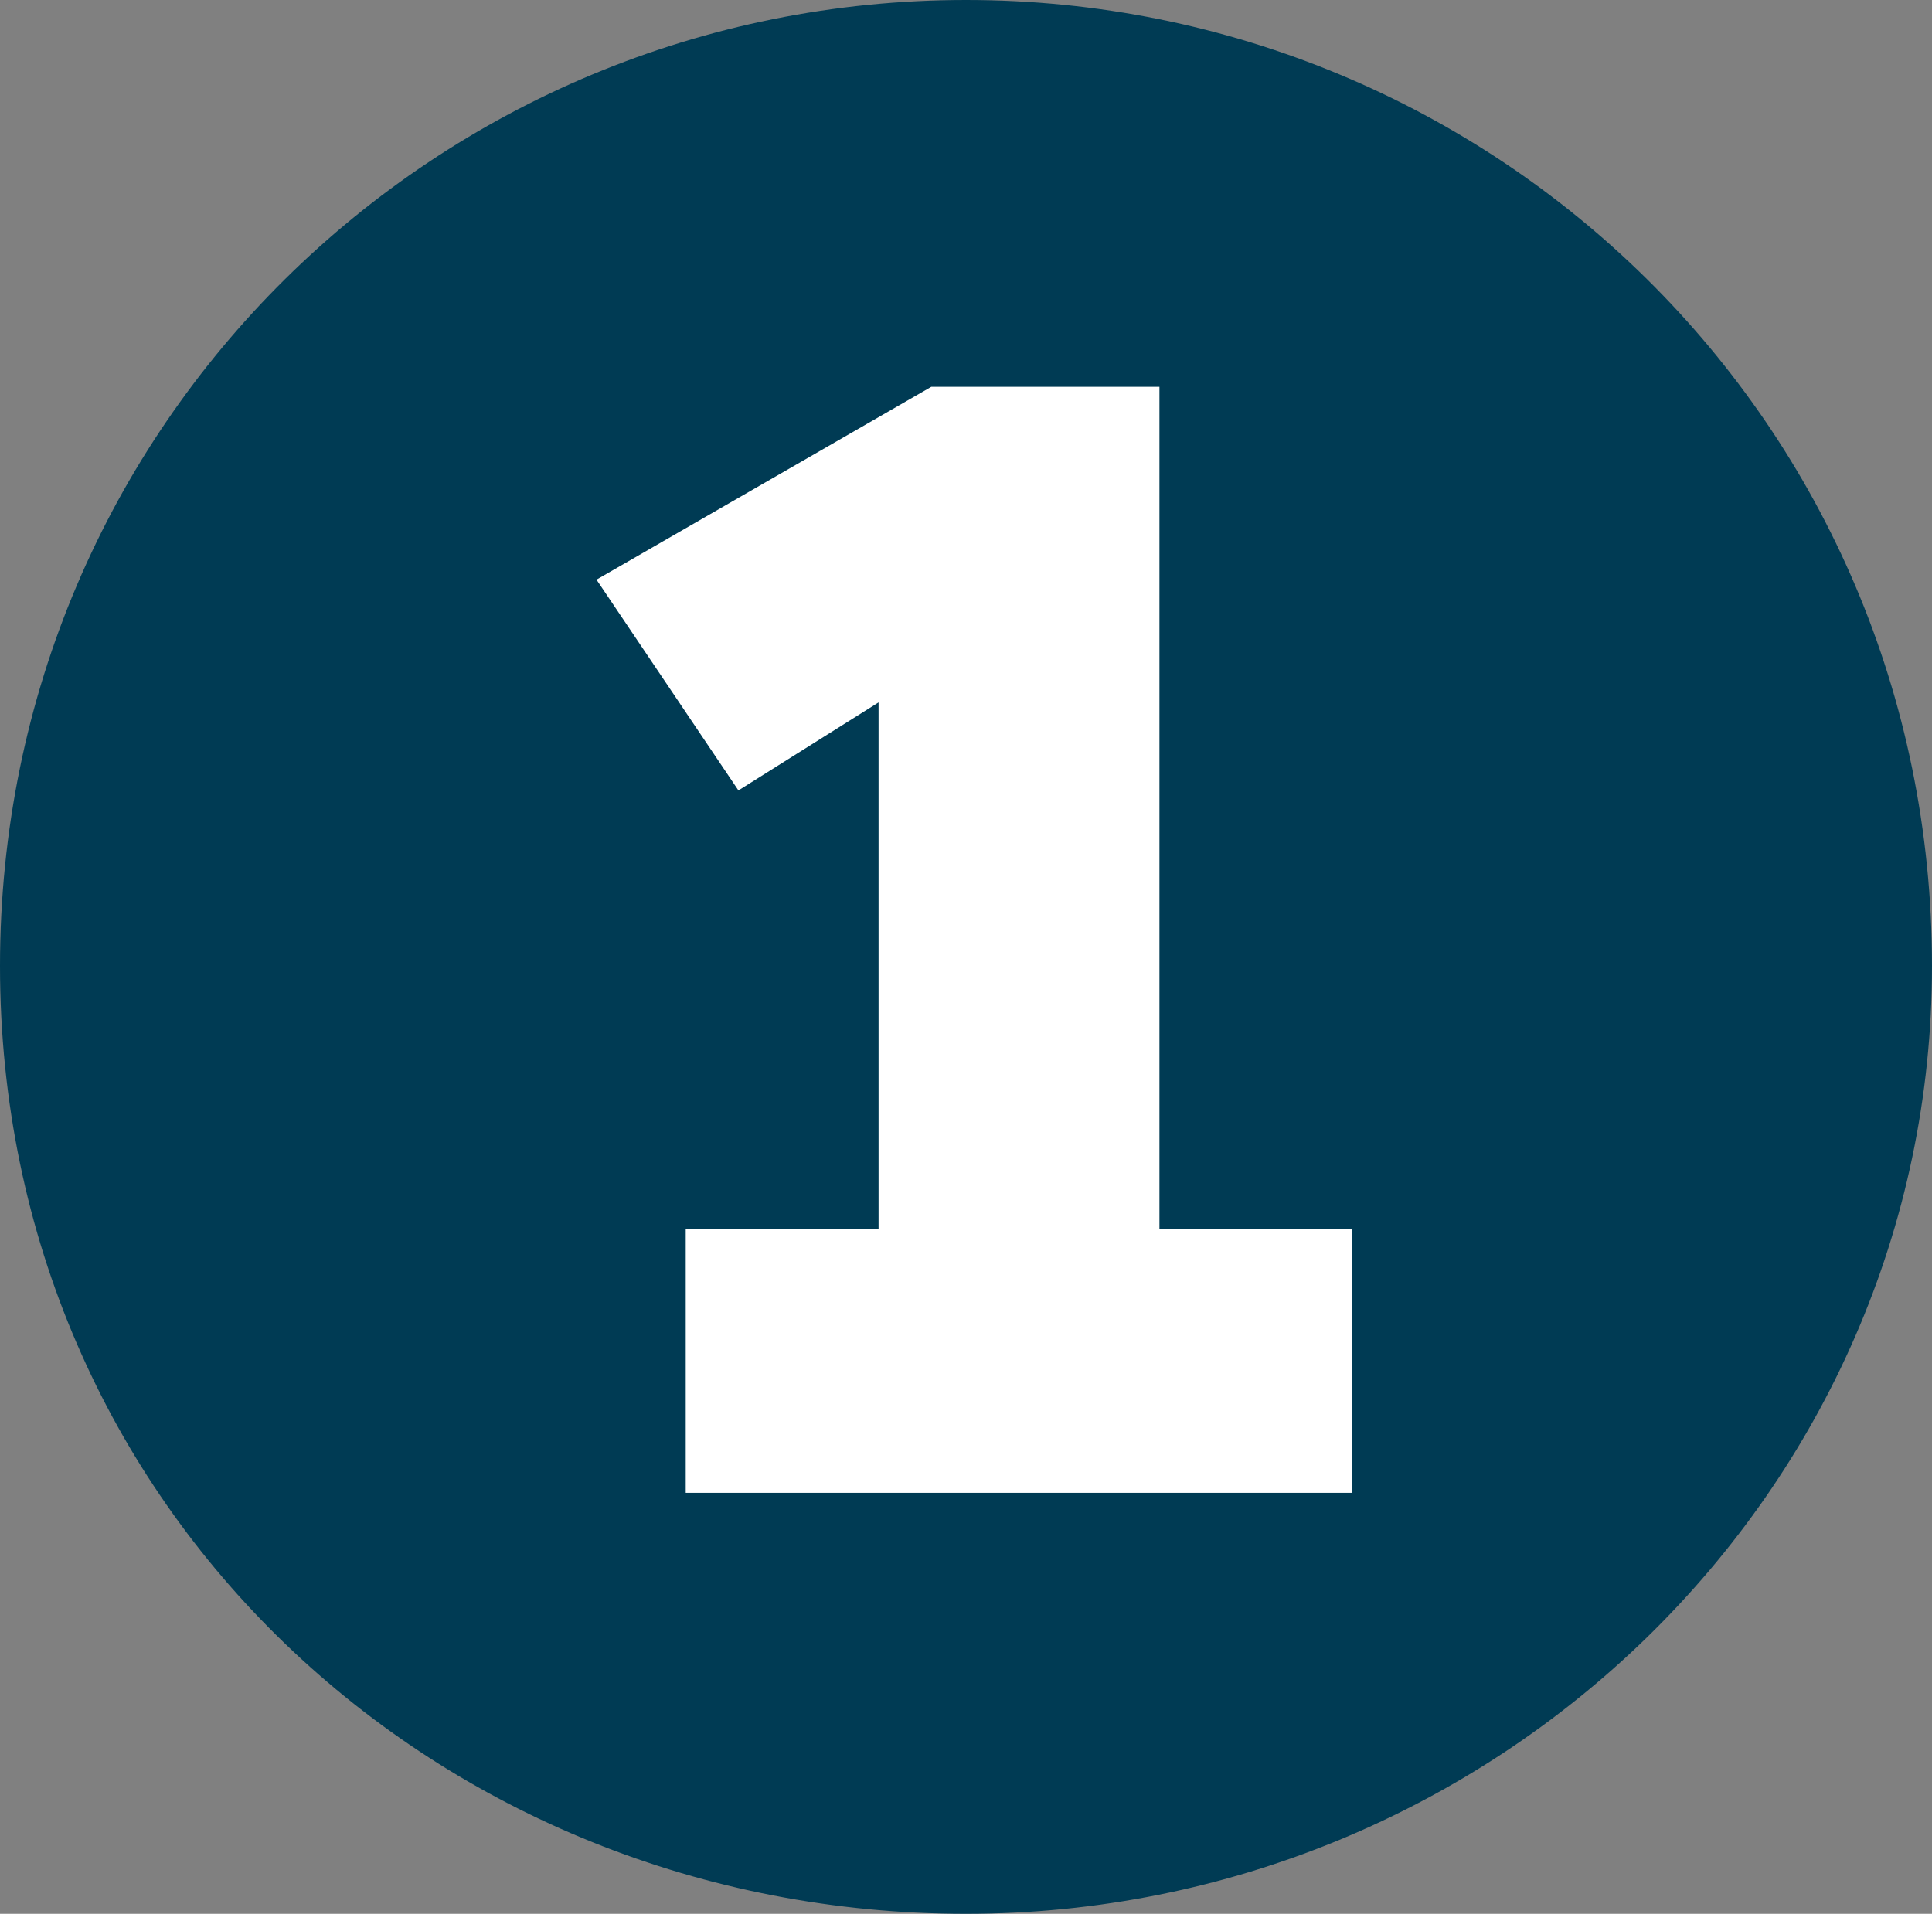
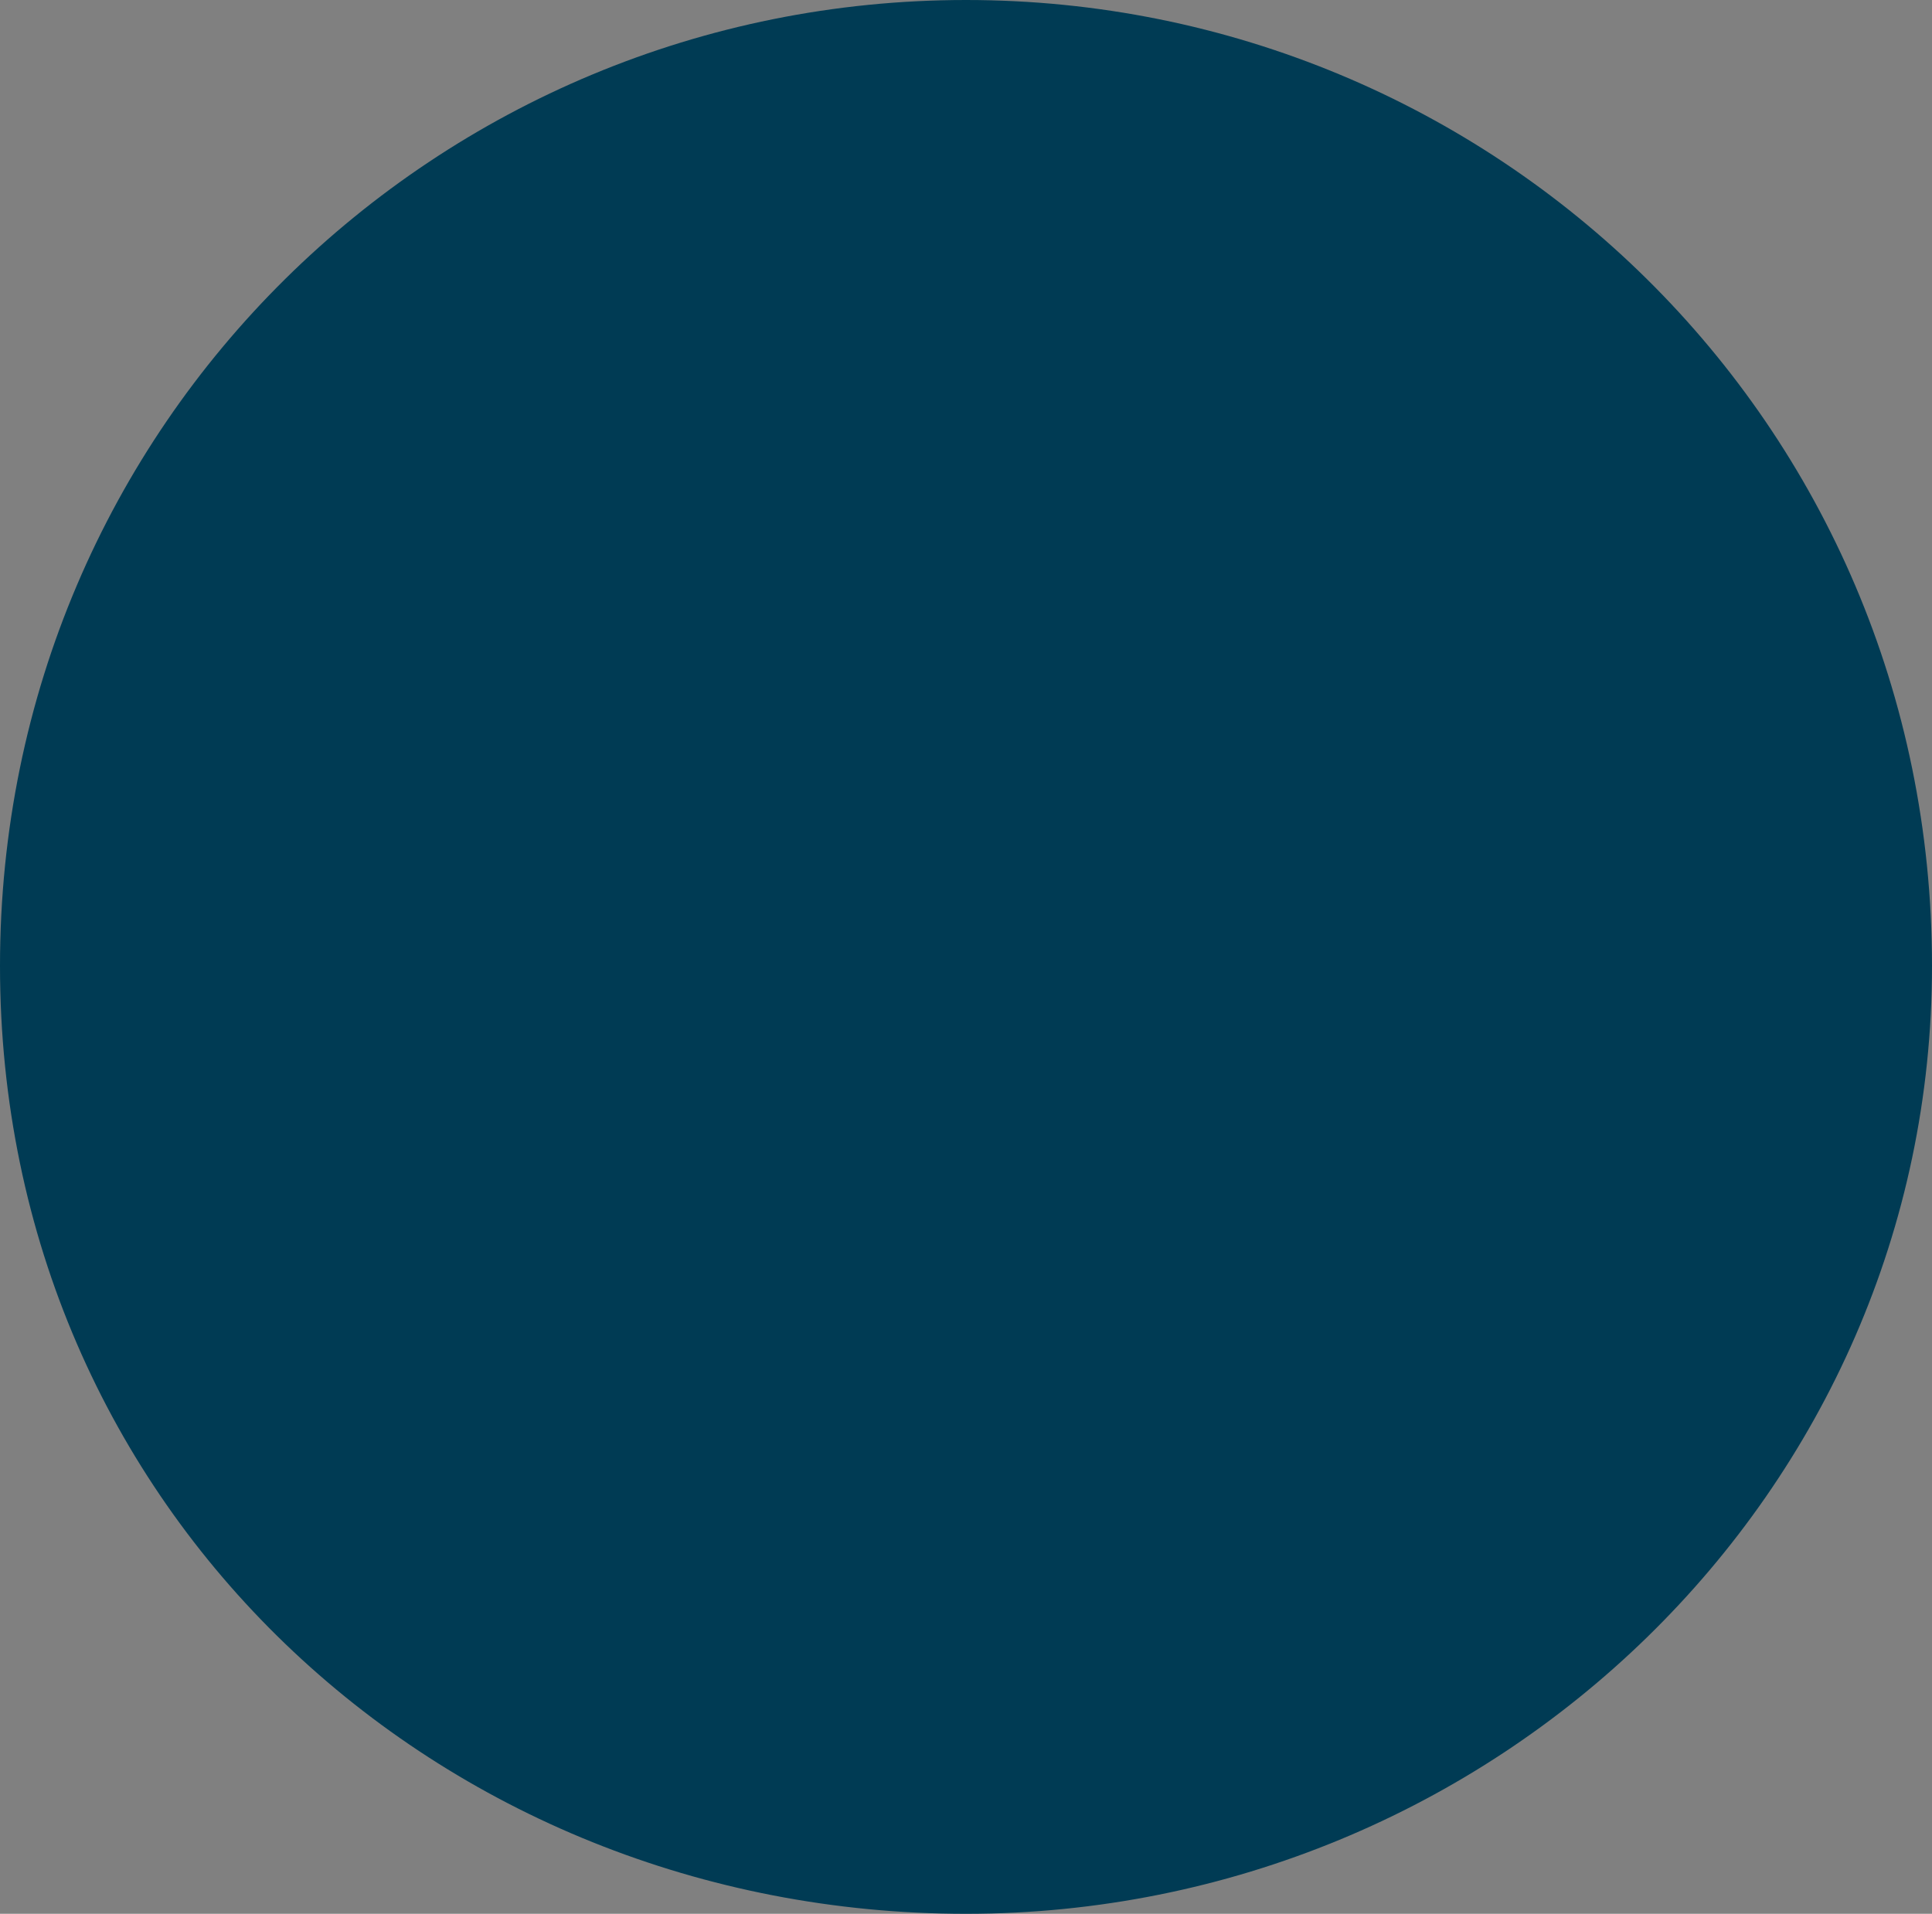
<svg xmlns="http://www.w3.org/2000/svg" id="Ebene_2" data-name="Ebene 2" viewBox="0 0 32.26 31.96">
  <rect x="0" y="0" width="32.26" height="31.96" fill="#808080" stroke="none" />
  <defs>
    <style>
      .cls-1 {
        fill: #003b54;
      }

      .cls-1, .cls-2 {
        stroke-width: 0px;
      }

      .cls-2 {
        fill: #fff;
      }
    </style>
  </defs>
  <g id="a">
-     <path class="cls-1" d="m32.26,16.13C32.26,7.05,24.94,0,16.13,0S0,7.05,0,16.13s7.32,15.83,16.13,15.83,16.13-7.03,16.13-15.83Z" />
-     <polygon class="cls-2" points="22.58 24.93 22.58 20.52 19.36 20.52 19.36 6.46 15.55 6.46 9.96 9.68 12.33 13.2 14.67 11.73 14.67 20.52 11.45 20.52 11.45 24.93 22.58 24.93" />
+     <path class="cls-1" d="m32.26,16.13C32.26,7.05,24.94,0,16.13,0S0,7.05,0,16.13s7.32,15.83,16.13,15.83,16.13-7.03,16.13-15.83" />
  </g>
</svg>